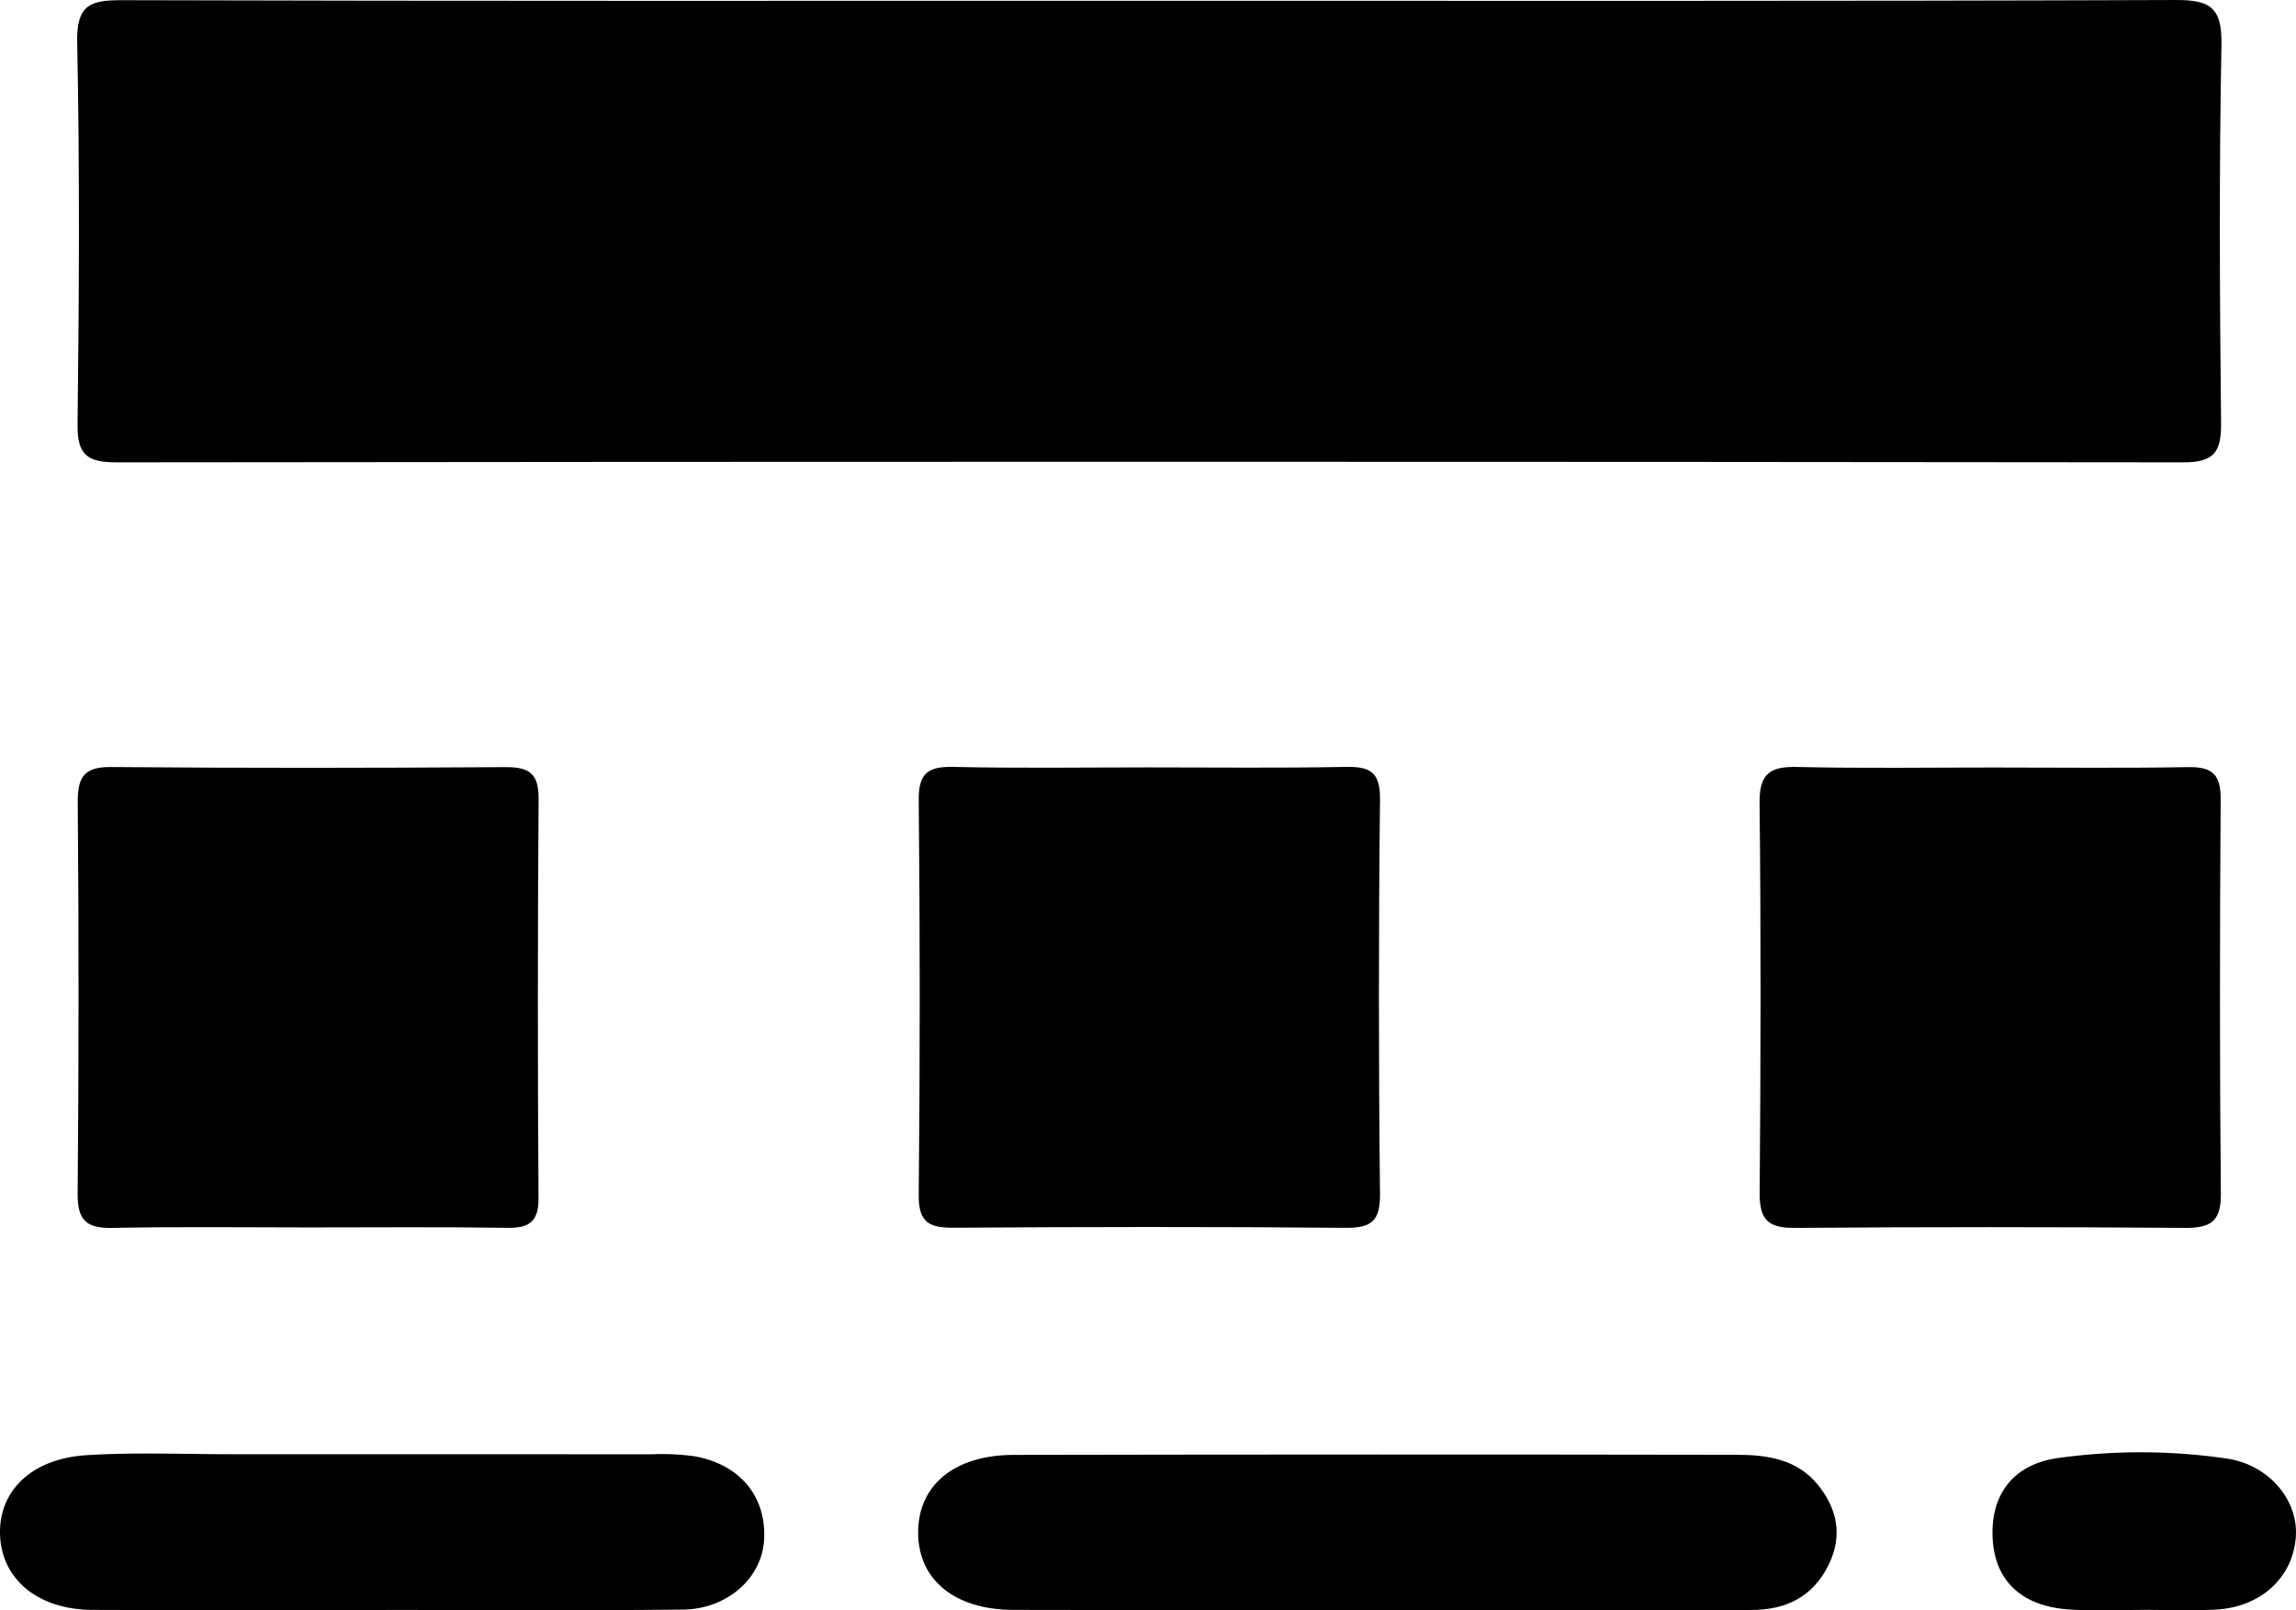
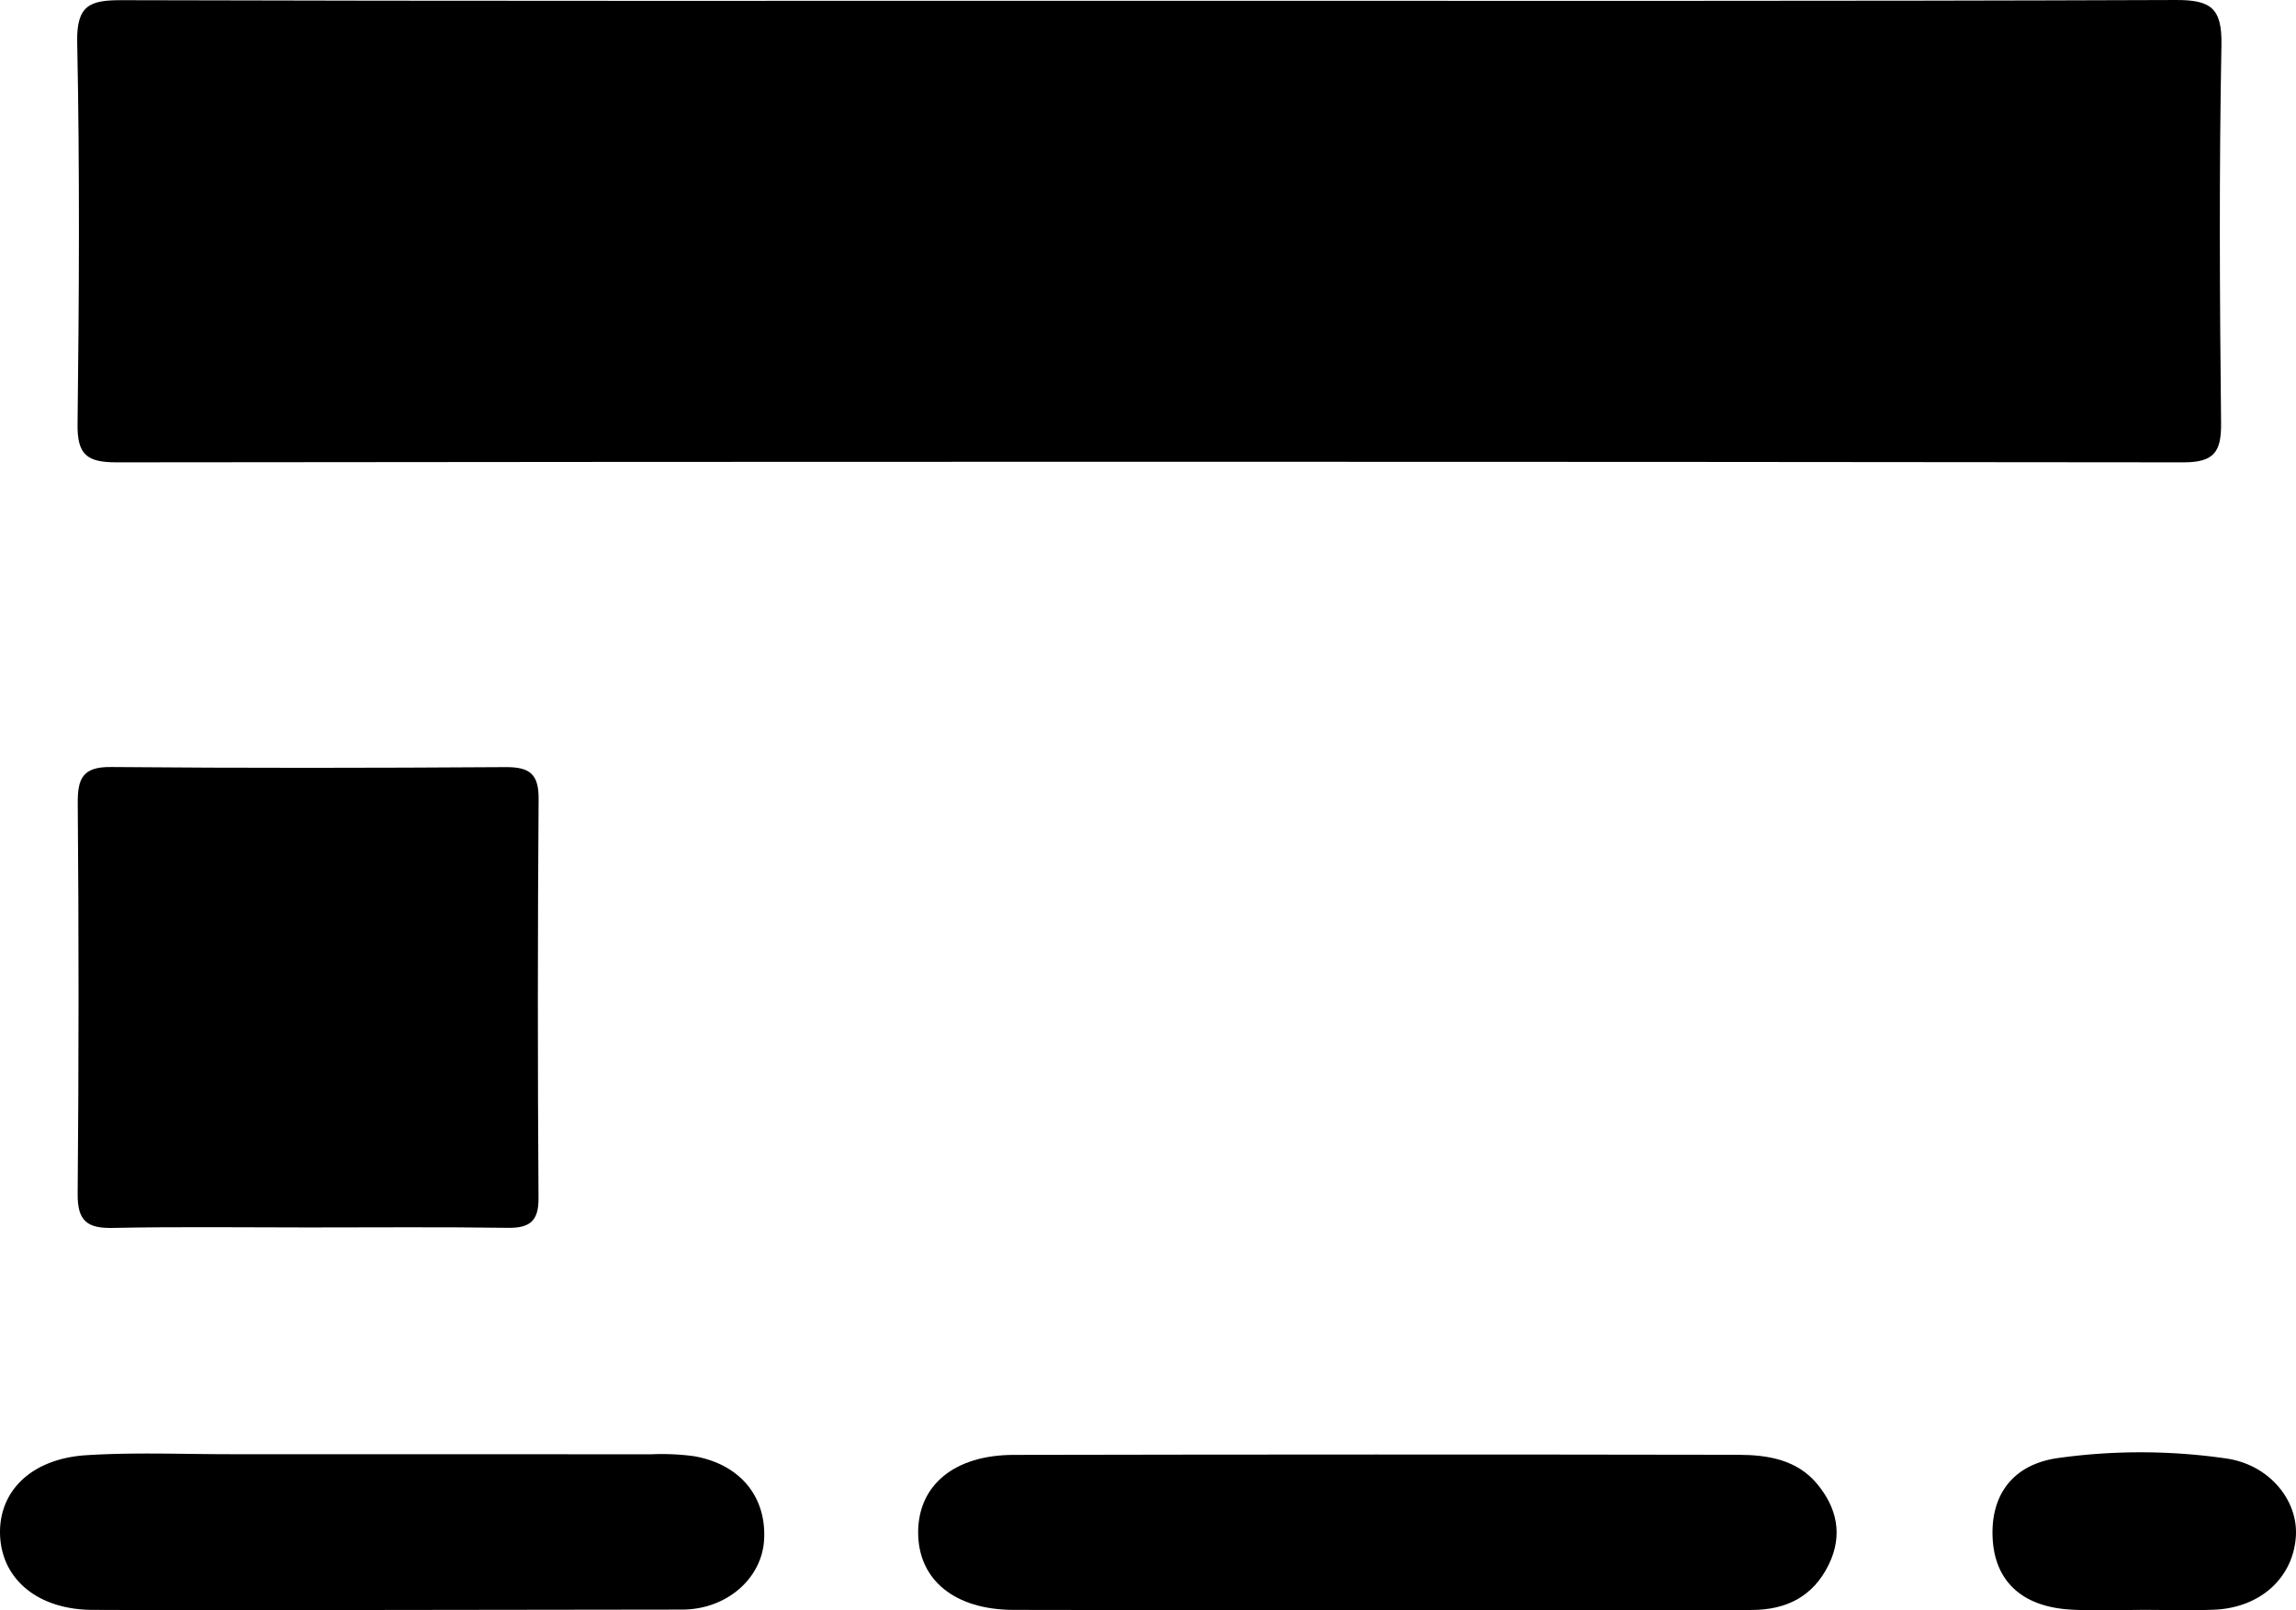
<svg xmlns="http://www.w3.org/2000/svg" width="298" height="209" viewBox="0 0 298 209">
  <g>
    <path d="M1095.976,711.241c44.427,0,88.852.063,133.278-.1,4.585-.025,6.064,1.029,5.975,5.835-.313,16.326-.225,32.665-.049,49,.049,3.777-.852,5.183-4.923,5.17q-134.125-.151-268.237,0c-3.883,0-5.111-1.029-5.048-5.021.2-16.513.289-33.041-.049-49.554-.088-4.794,1.692-5.421,5.788-5.407C1007.136,711.29,1051.563,711.241,1095.976,711.241Z" transform="translate(-946.905 -711.14)" fill="currentColor" />
    <path d="M986.828,778.837c-8.445,0-16.89-.112-25.336.062-3.364.076-4.606-.928-4.568-4.442q.225-25.355.012-50.684c-.025-3.2.641-4.731,4.3-4.692,17.08.15,34.171.125,51.249.013,3.1-.013,4.292.889,4.266,4.14q-.188,25.9-.012,51.814c.025,3.012-1.18,3.878-4,3.84C1004.107,778.762,995.474,778.837,986.828,778.837Z" transform="translate(-946.845 -619.531)" fill="currentColor" />
-     <path d="M995.546,719.145c8.445,0,16.89.1,25.336-.062,3.162-.063,4.68.465,4.63,4.217q-.283,25.619,0,51.237c.025,3.551-1.167,4.4-4.543,4.366-16.89-.151-33.782-.125-50.66-.013-3.2.025-4.705-.552-4.668-4.253q.264-25.619,0-51.237c-.037-3.614,1.293-4.392,4.567-4.317C978.641,719.271,987.1,719.145,995.546,719.145Z" transform="translate(-846.4 -619.547)" fill="currentColor" />
-     <path d="M1004.661,719.148c8.445,0,16.89.1,25.336-.05,3.177-.063,4.23,1.03,4.2,4.2-.112,17.078-.137,34.158.026,51.237.025,3.6-1.406,4.379-4.669,4.366q-25.336-.189-50.672,0c-3.438.025-4.543-1.091-4.518-4.518.139-16.89.176-33.781-.011-50.672-.038-3.89,1.468-4.718,4.969-4.63C987.758,719.273,996.216,719.148,1004.661,719.148Z" transform="translate(-745.976 -619.536)" fill="currentColor" />
    <path d="M1025.336,746.362c-15.775,0-31.535.025-47.31-.012-7.654-.013-12.373-3.9-12.385-10.027s4.656-10.077,12.4-10.089q47.039-.093,94.053-.012c3.828.012,7.6.627,10.214,3.765,2.585,3.1,3.389,6.663,1.518,10.49-2.045,4.179-5.534,5.885-10.064,5.885Q1049.554,746.344,1025.336,746.362Z" transform="translate(-846.473 -537.407)" fill="currentColor" />
-     <path d="M1005.878,746.487c-12.573,0-25.159.038-37.745-.011-7.128-.025-11.885-4.016-12.01-9.889-.112-5.6,4.141-9.763,11.256-10.19,6.175-.389,12.385-.126,18.585-.126q27.331,0,54.662.013a30.979,30.979,0,0,1,5.61.251c6,1.066,9.424,5.32,9.048,10.967-.339,4.881-4.781,8.873-10.528,8.935C1031.8,746.575,1018.841,746.476,1005.878,746.487Z" transform="translate(-956.12 -537.533)" fill="currentColor" />
+     <path d="M1005.878,746.487c-12.573,0-25.159.038-37.745-.011-7.128-.025-11.885-4.016-12.01-9.889-.112-5.6,4.141-9.763,11.256-10.19,6.175-.389,12.385-.126,18.585-.126q27.331,0,54.662.013a30.979,30.979,0,0,1,5.61.251c6,1.066,9.424,5.32,9.048,10.967-.339,4.881-4.781,8.873-10.528,8.935Z" transform="translate(-956.12 -537.533)" fill="currentColor" />
    <path d="M996.531,746.625c-3.2,0-6.4.15-9.588-.038-6.274-.351-9.826-3.628-10.151-9.136-.339-5.673,2.572-9.763,8.608-10.553a77.389,77.389,0,0,1,21.873.1c5.5.879,9.123,5.421,8.872,10-.315,5.421-4.581,9.348-10.6,9.6C1002.541,746.724,999.529,746.625,996.531,746.625Z" transform="translate(-718.157 -537.681)" fill="currentColor" />
  </g>
</svg>